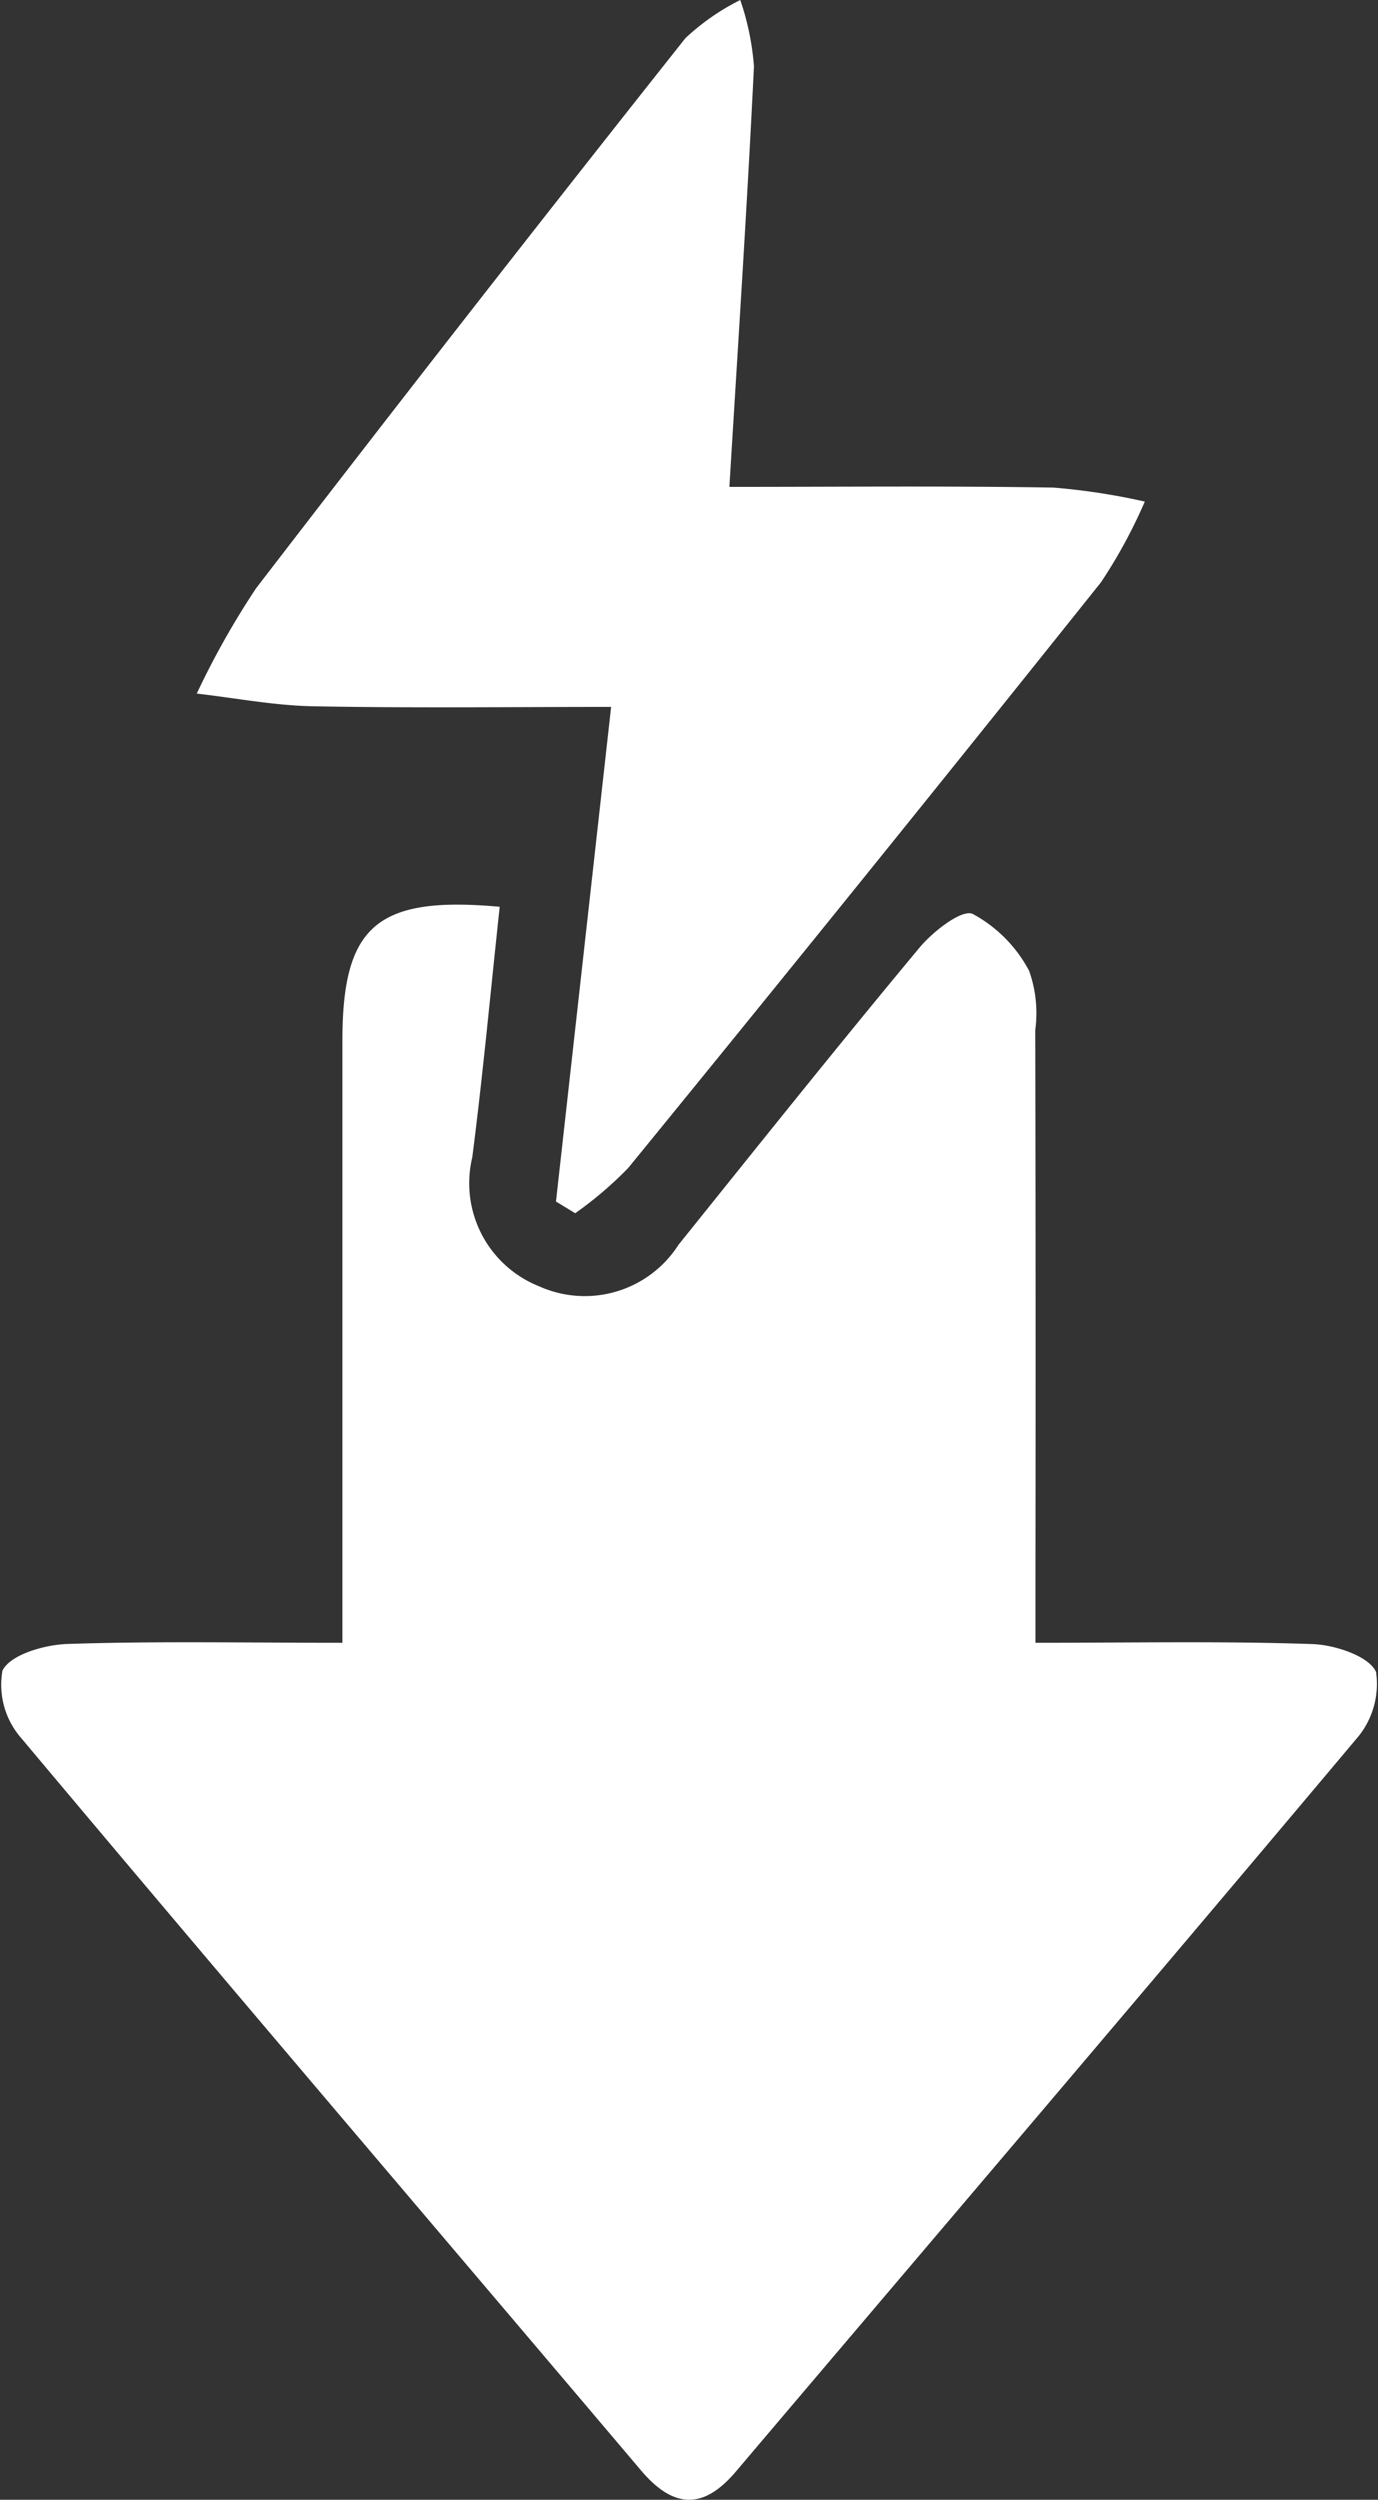
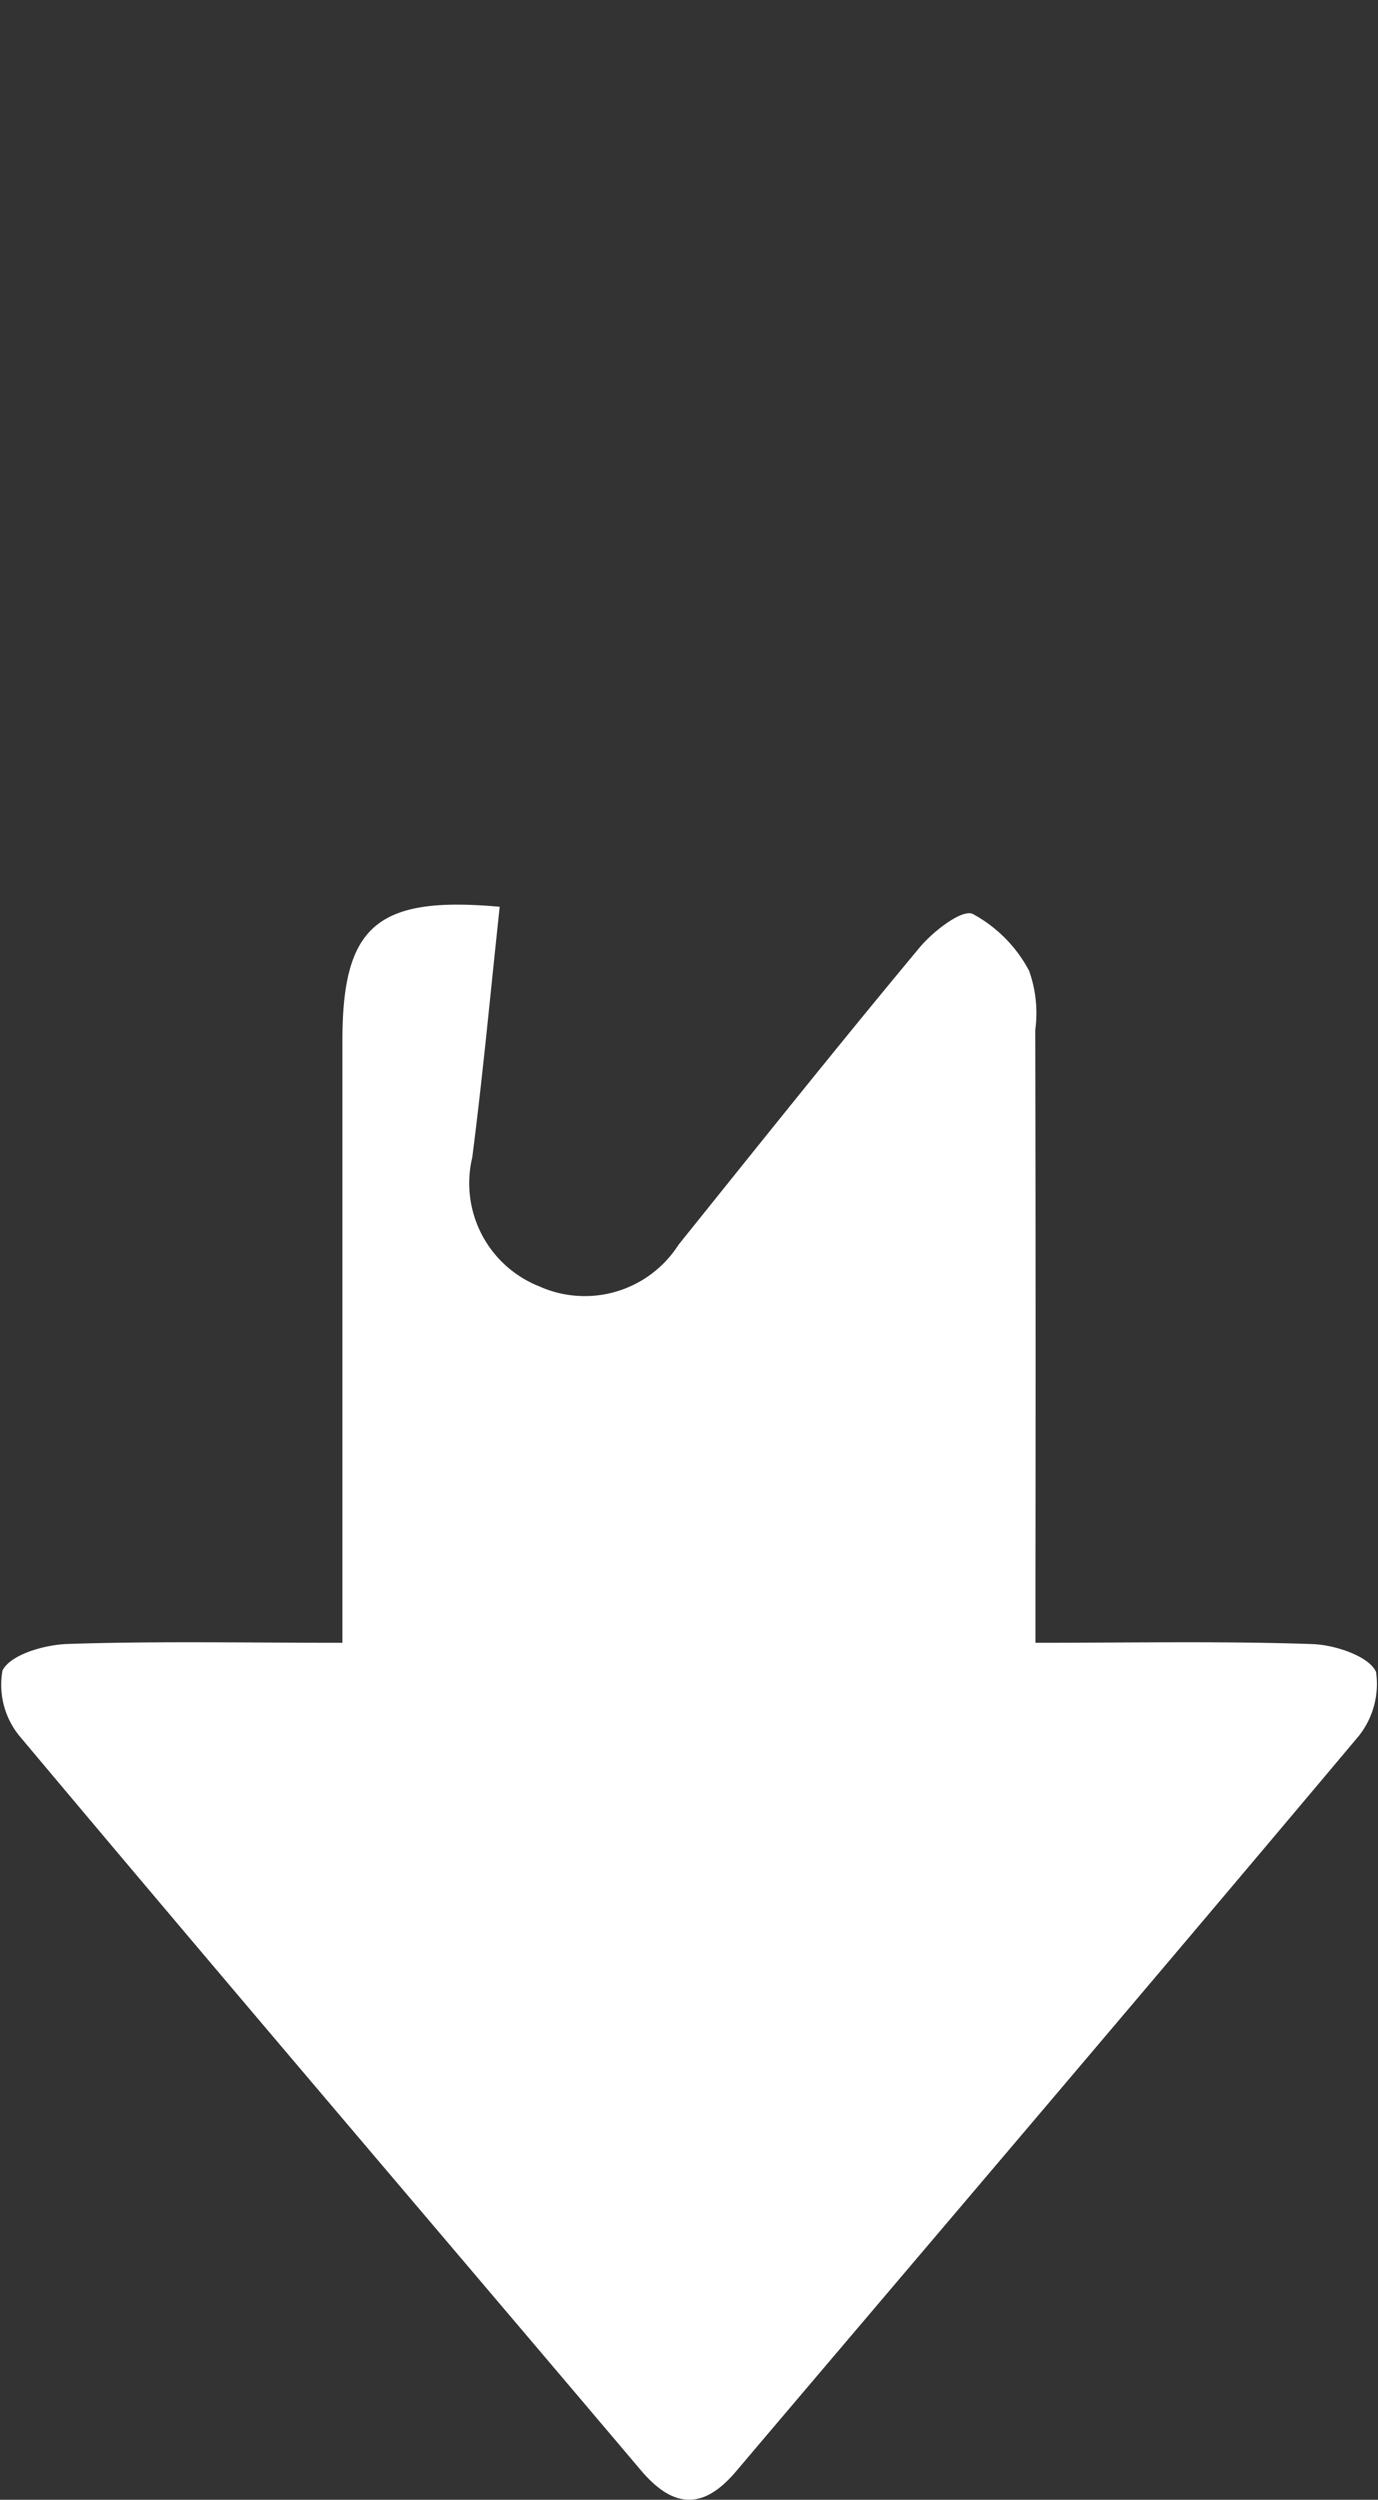
<svg xmlns="http://www.w3.org/2000/svg" width="41.174" height="74.667" viewBox="0 0 41.174 74.667">
  <rect x="0" y="0" width="41.174" height="74.667" fill="#333333" stroke="none" />
  <defs>
    <clipPath id="a">
      <path d="M0,27.886H41.174V-46.781H0Z" transform="translate(0 46.781)" fill="#fff" />
    </clipPath>
  </defs>
  <g transform="translate(0 0)">
    <g transform="translate(0 0)" clip-path="url(#a)">
      <g transform="translate(0 27.024)">
        <path d="M3.821,8.233V-9.751c0-3.427,1.025-4.332,4.7-4-.27,2.5-.5,5-.82,7.486a3.313,3.313,0,0,0,2,3.851,3.325,3.325,0,0,0,4.163-1.242c2.386-2.969,4.761-5.945,7.2-8.874.4-.482,1.261-1.152,1.588-1.009a4.121,4.121,0,0,1,1.687,1.7,3.765,3.765,0,0,1,.184,1.768q.017,8.164.006,16.33V8.233c2.862,0,5.567-.054,8.266.038.678.022,1.7.358,1.911.835a2.5,2.5,0,0,1-.608,2.019C27.951,18.44,21.752,25.709,15.573,32.993c-.978,1.152-1.871,1.093-2.833-.043C6.568,25.661.366,18.4-5.776,11.079a2.417,2.417,0,0,1-.56-2.016c.238-.48,1.255-.771,1.942-.795,2.651-.088,5.307-.035,8.215-.035" transform="translate(6.41 13.812)" fill="#fff" />
      </g>
      <g transform="translate(5.879 0)">
-         <path d="M4.009,13.4C4.548,8.572,5.086,3.74,5.656-1.37c-3.031,0-5.965.037-8.9-.019C-4.4-1.41-5.565-1.635-6.725-1.768A24.586,24.586,0,0,1-4.952-4.914Q1.4-13.178,7.876-21.345a6.923,6.923,0,0,1,1.639-1.14A7.962,7.962,0,0,1,9.924-20.5c-.2,4.1-.469,8.191-.734,12.558,3.326,0,6.506-.032,9.683.021a19.631,19.631,0,0,1,2.729.418A15.166,15.166,0,0,1,20.29-5.089Q13.276,3.692,6.168,12.4a11.209,11.209,0,0,1-1.585,1.353l-.575-.35" transform="translate(6.725 22.485)" fill="#fff" />
-       </g>
+         </g>
    </g>
  </g>
</svg>